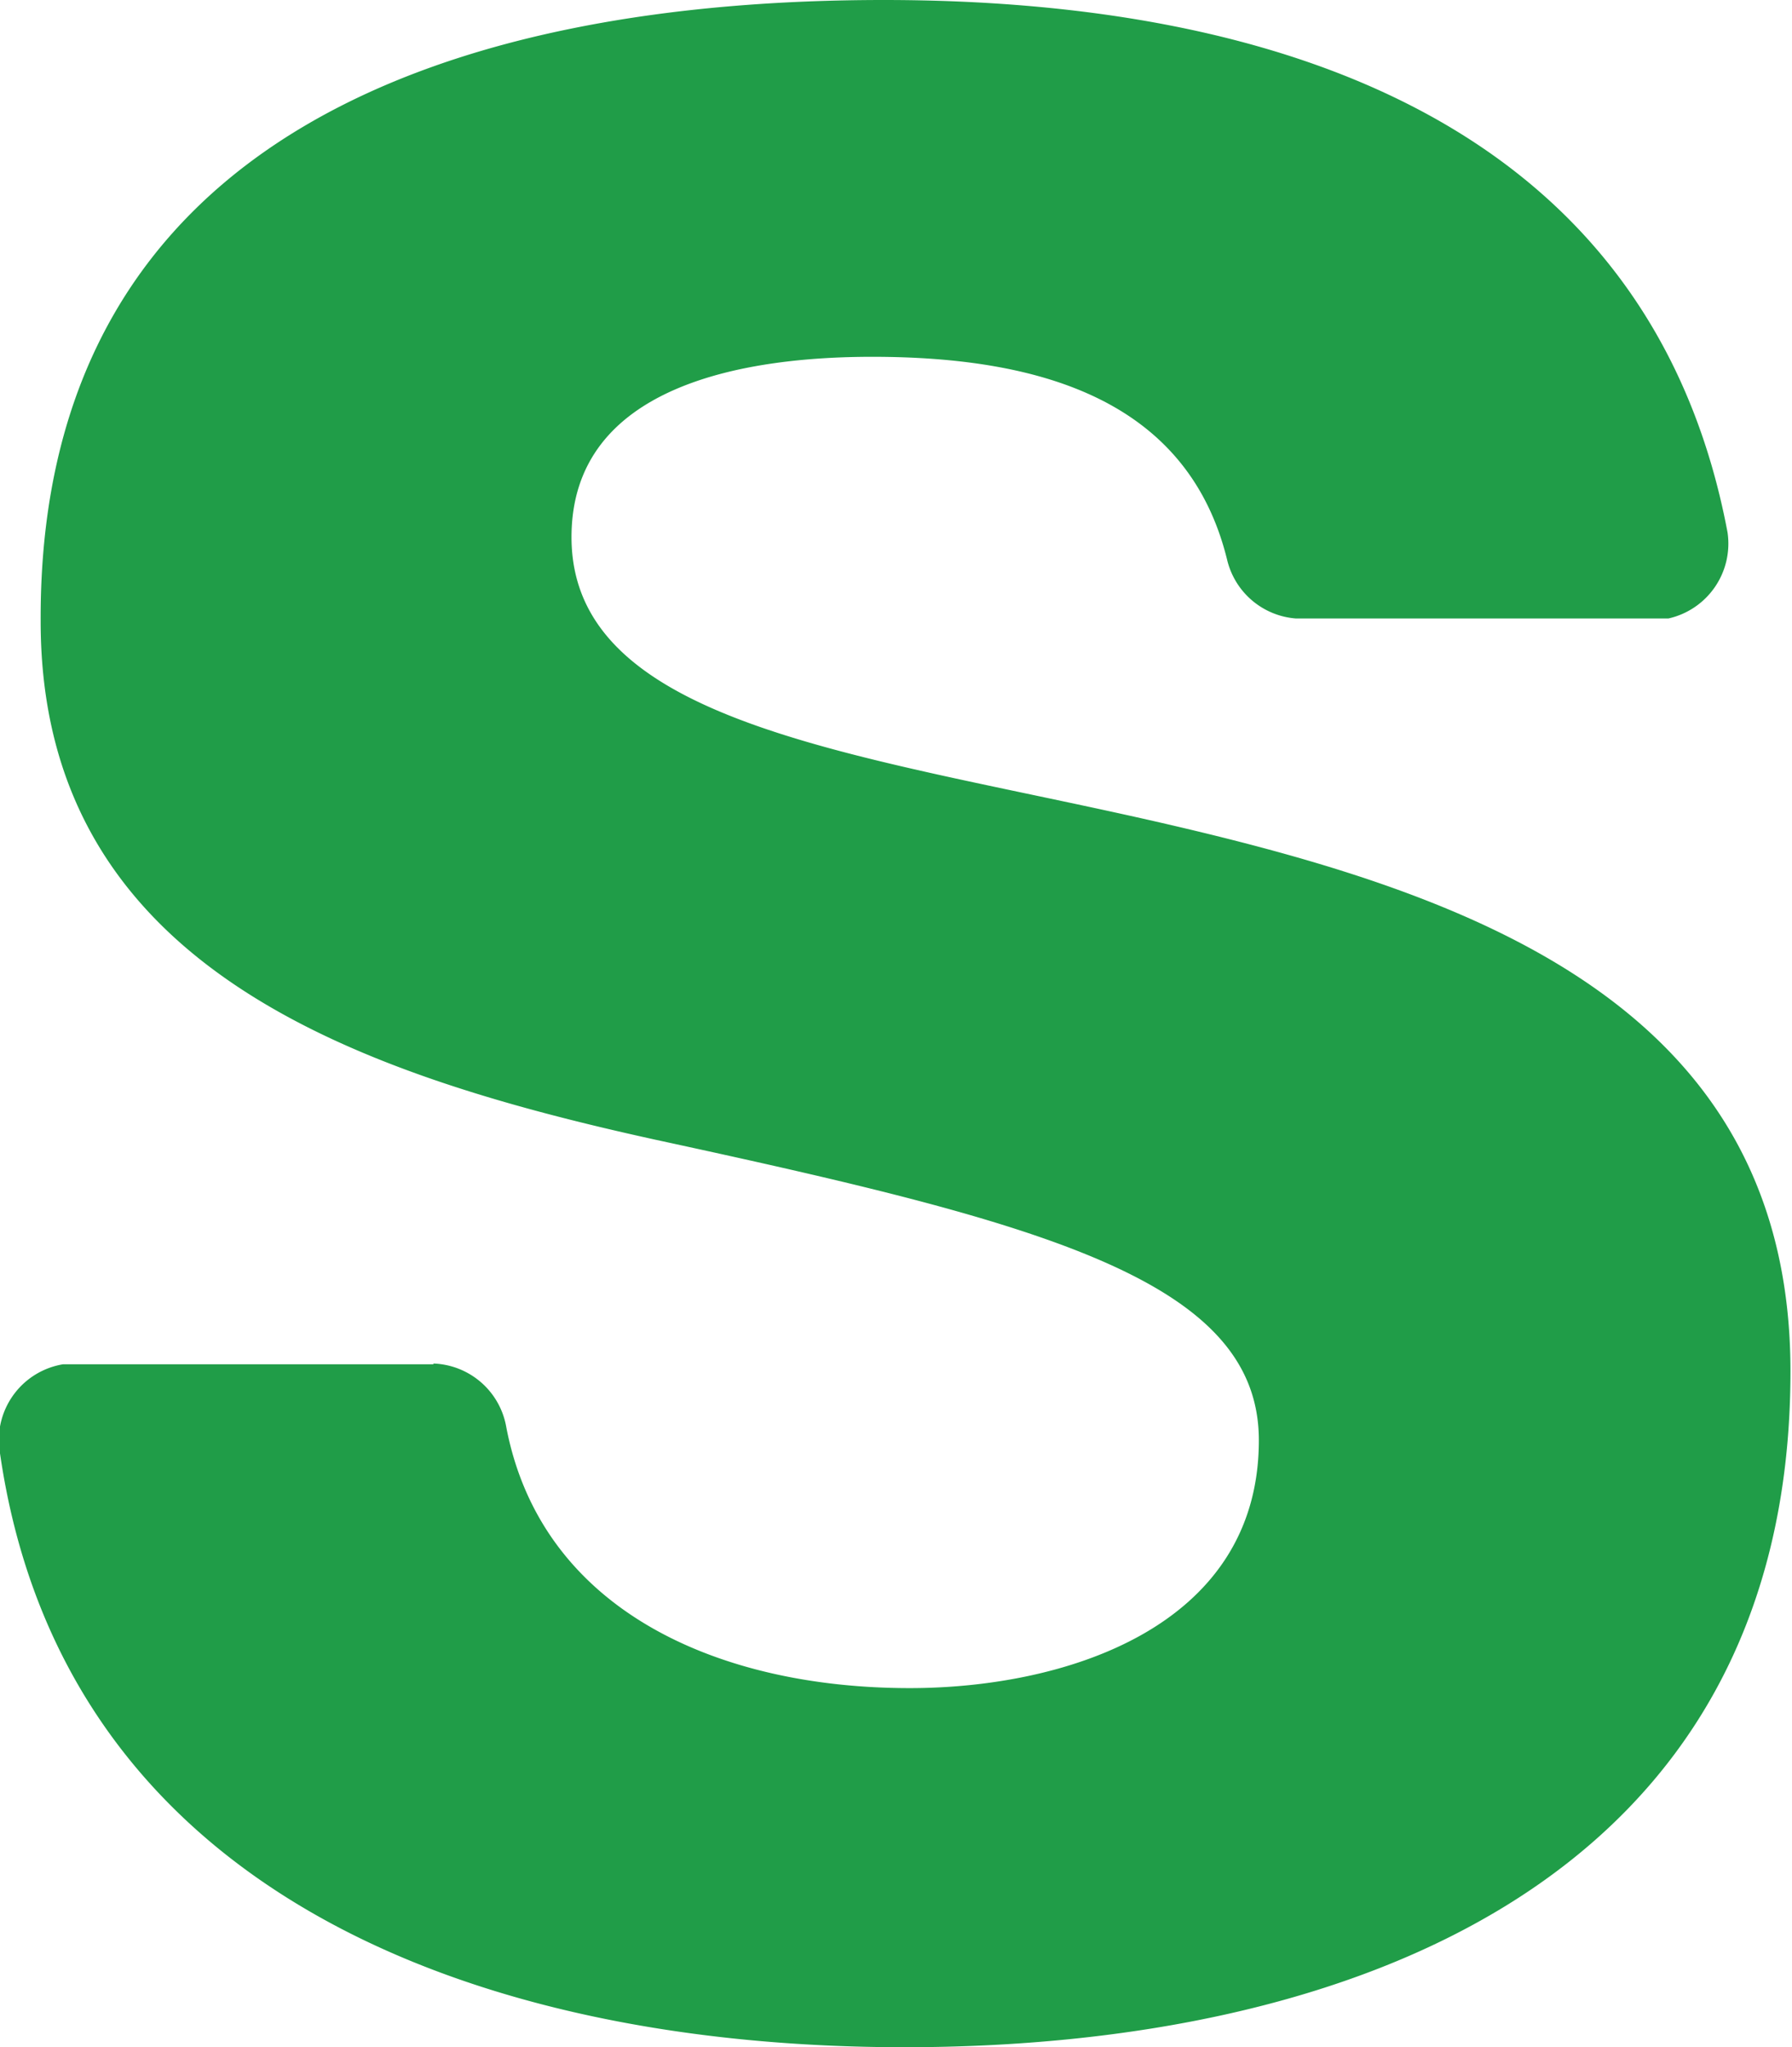
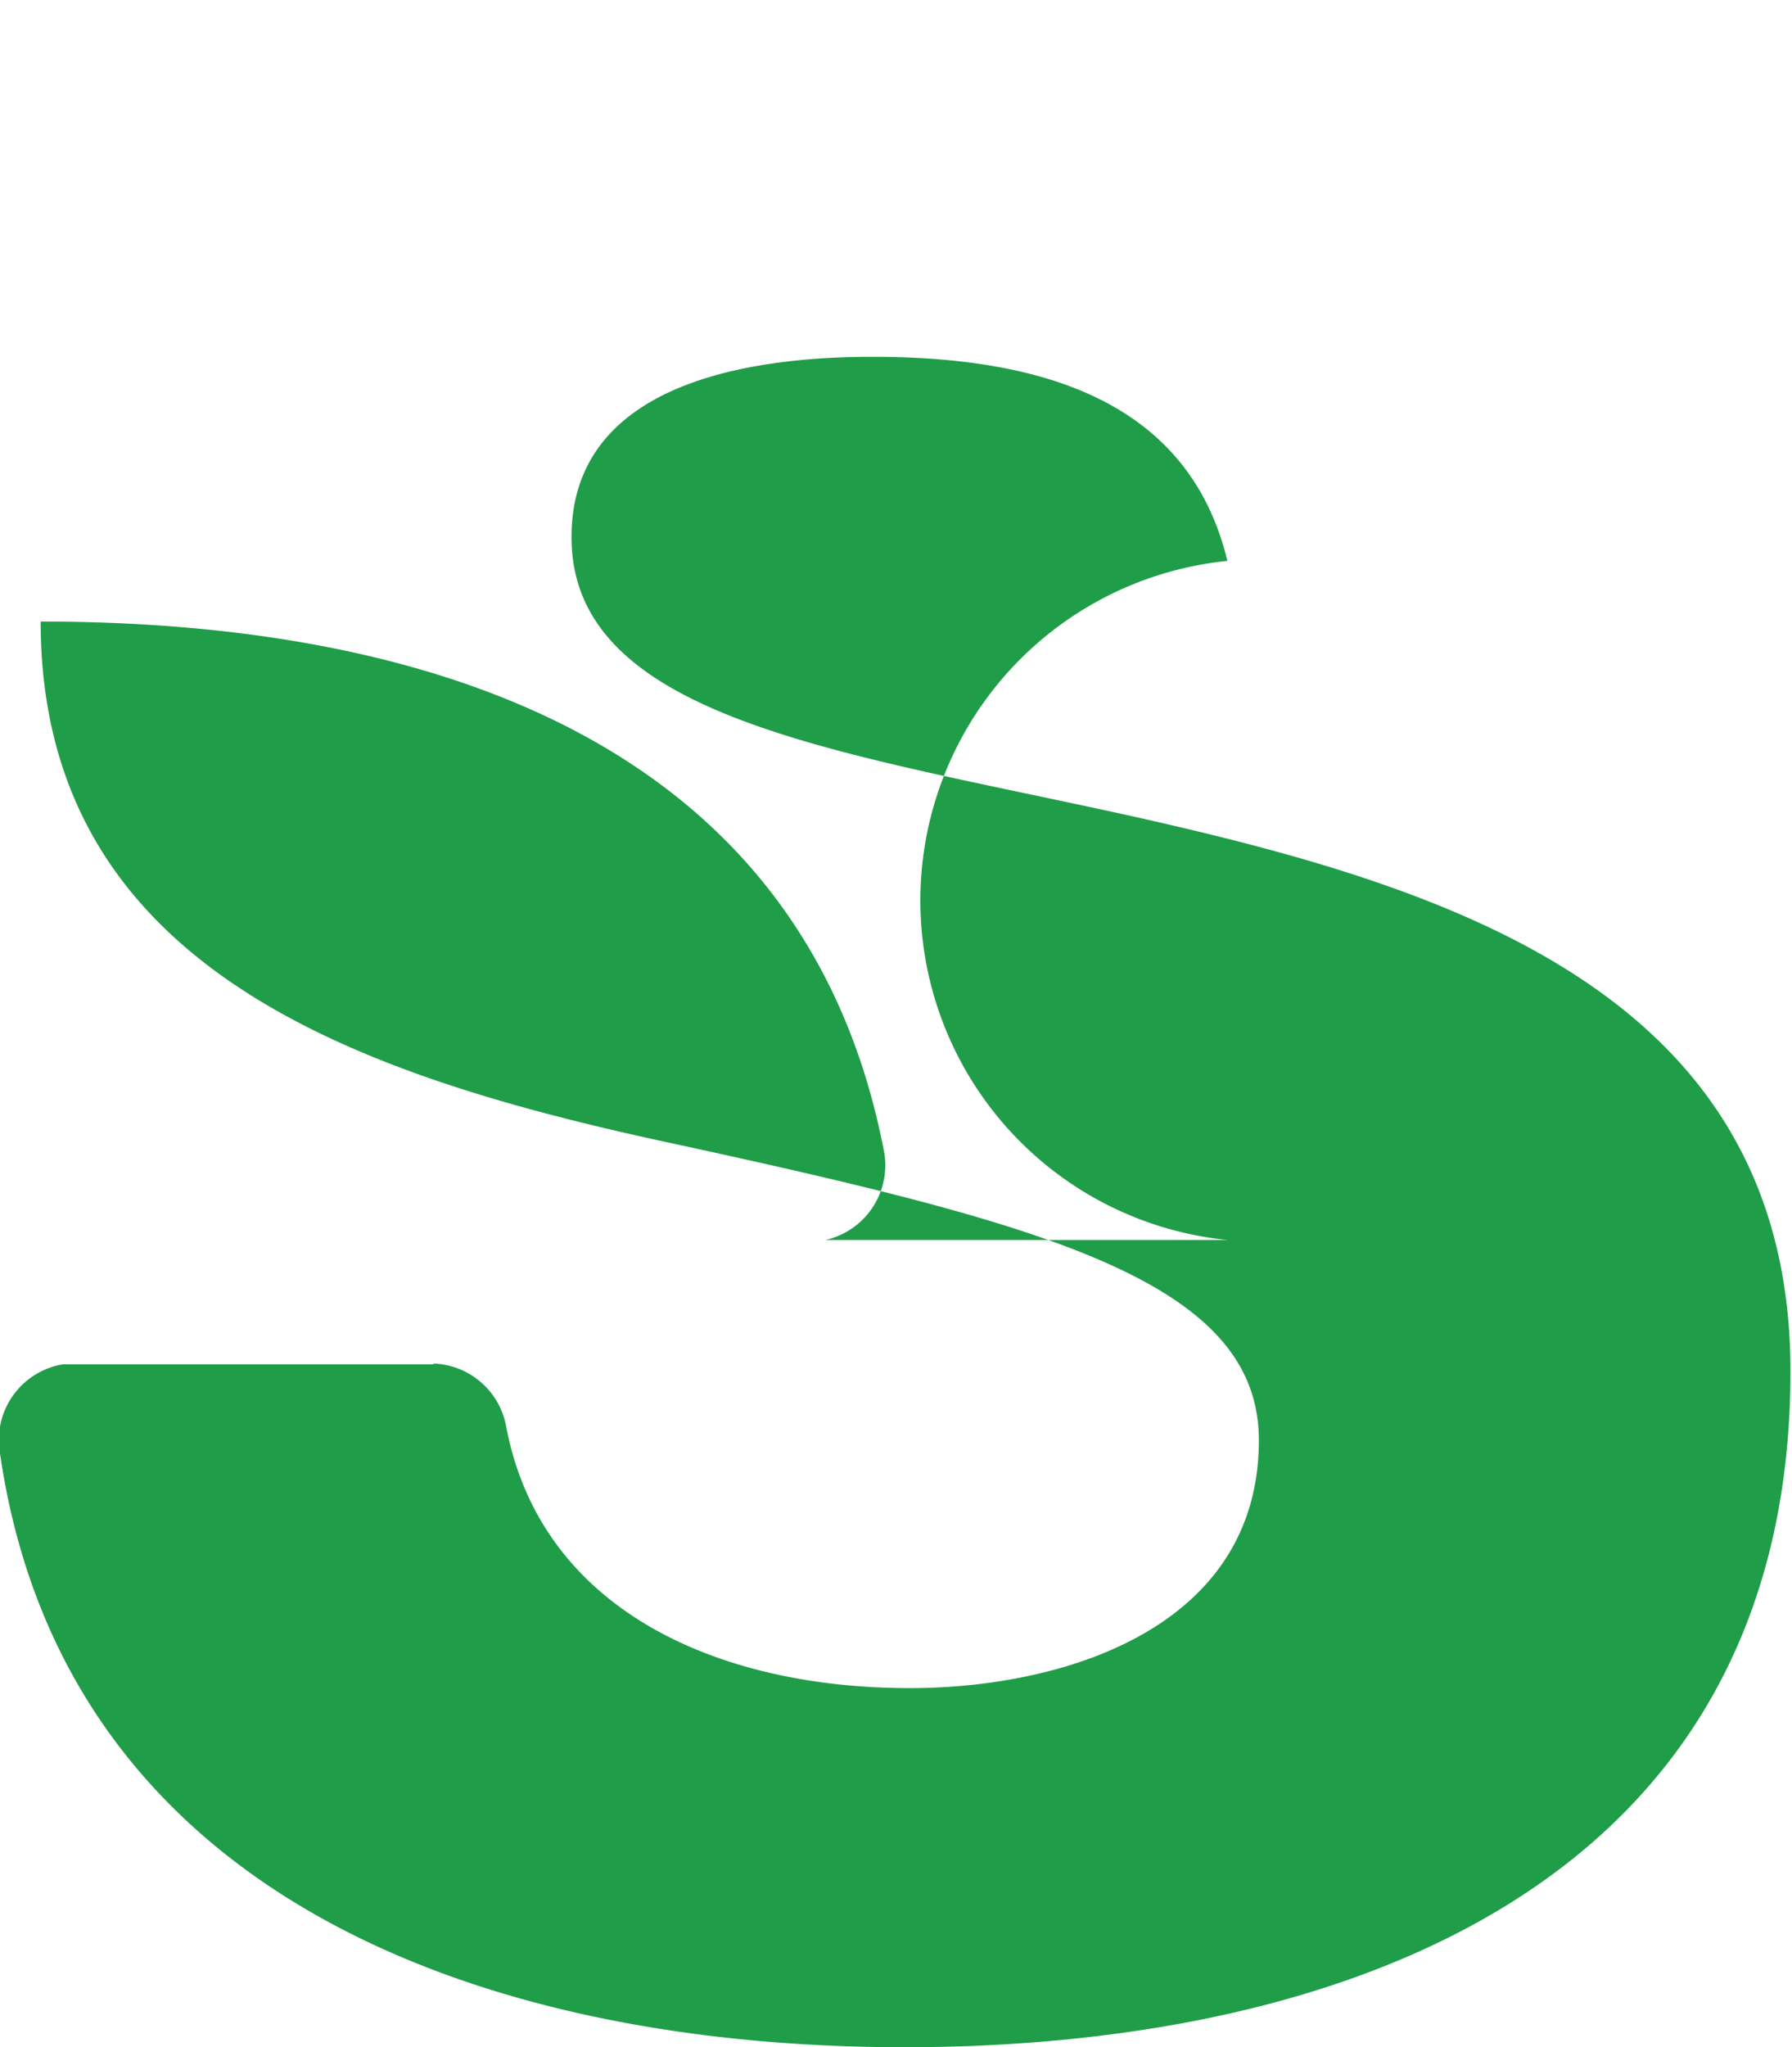
<svg xmlns="http://www.w3.org/2000/svg" viewBox="0 0 23.36 26.68">
  <defs>
    <style>.cls-1{fill:#209d48;}</style>
  </defs>
  <g id="Ebene_2" data-name="Ebene 2">
    <g id="Ebene_1-2" data-name="Ebene 1">
-       <path id="Pfad_69" data-name="Pfad 69" class="cls-1" d="M5.65,17.77a1,1,0,0,1,.95.83C7.06,21,9.38,22,11.86,22c2,0,4.55-.78,4.55-3.23,0-2.11-2.89-2.84-7.88-3.92-4-.88-8-2.3-8-6.75C.5,1.67,6.08,0,11.52,0c5.18,0,10,1.63,11,6.94a1,1,0,0,1-.77,1.12l-.18,0H16.89A1,1,0,0,1,16,7.31c-.5-2.07-2.39-2.66-4.63-2.66C9.75,4.65,7.45,5,7.45,7c0,2.5,3.92,2.84,7.89,3.77s8,2.4,8,7.1c0,6.66-5.77,8.81-11.55,8.81-5.54,0-11-2-11.8-7.81a1,1,0,0,1,.83-1.09H5.65Z" />
+       <path id="Pfad_69" data-name="Pfad 69" class="cls-1" d="M5.65,17.77a1,1,0,0,1,.95.83C7.06,21,9.38,22,11.86,22c2,0,4.55-.78,4.55-3.23,0-2.11-2.89-2.84-7.88-3.92-4-.88-8-2.3-8-6.75c5.18,0,10,1.63,11,6.94a1,1,0,0,1-.77,1.12l-.18,0H16.89A1,1,0,0,1,16,7.31c-.5-2.07-2.39-2.66-4.63-2.66C9.75,4.65,7.45,5,7.45,7c0,2.5,3.92,2.84,7.89,3.77s8,2.4,8,7.1c0,6.66-5.77,8.81-11.55,8.81-5.54,0-11-2-11.8-7.81a1,1,0,0,1,.83-1.09H5.65Z" />
    </g>
  </g>
</svg>